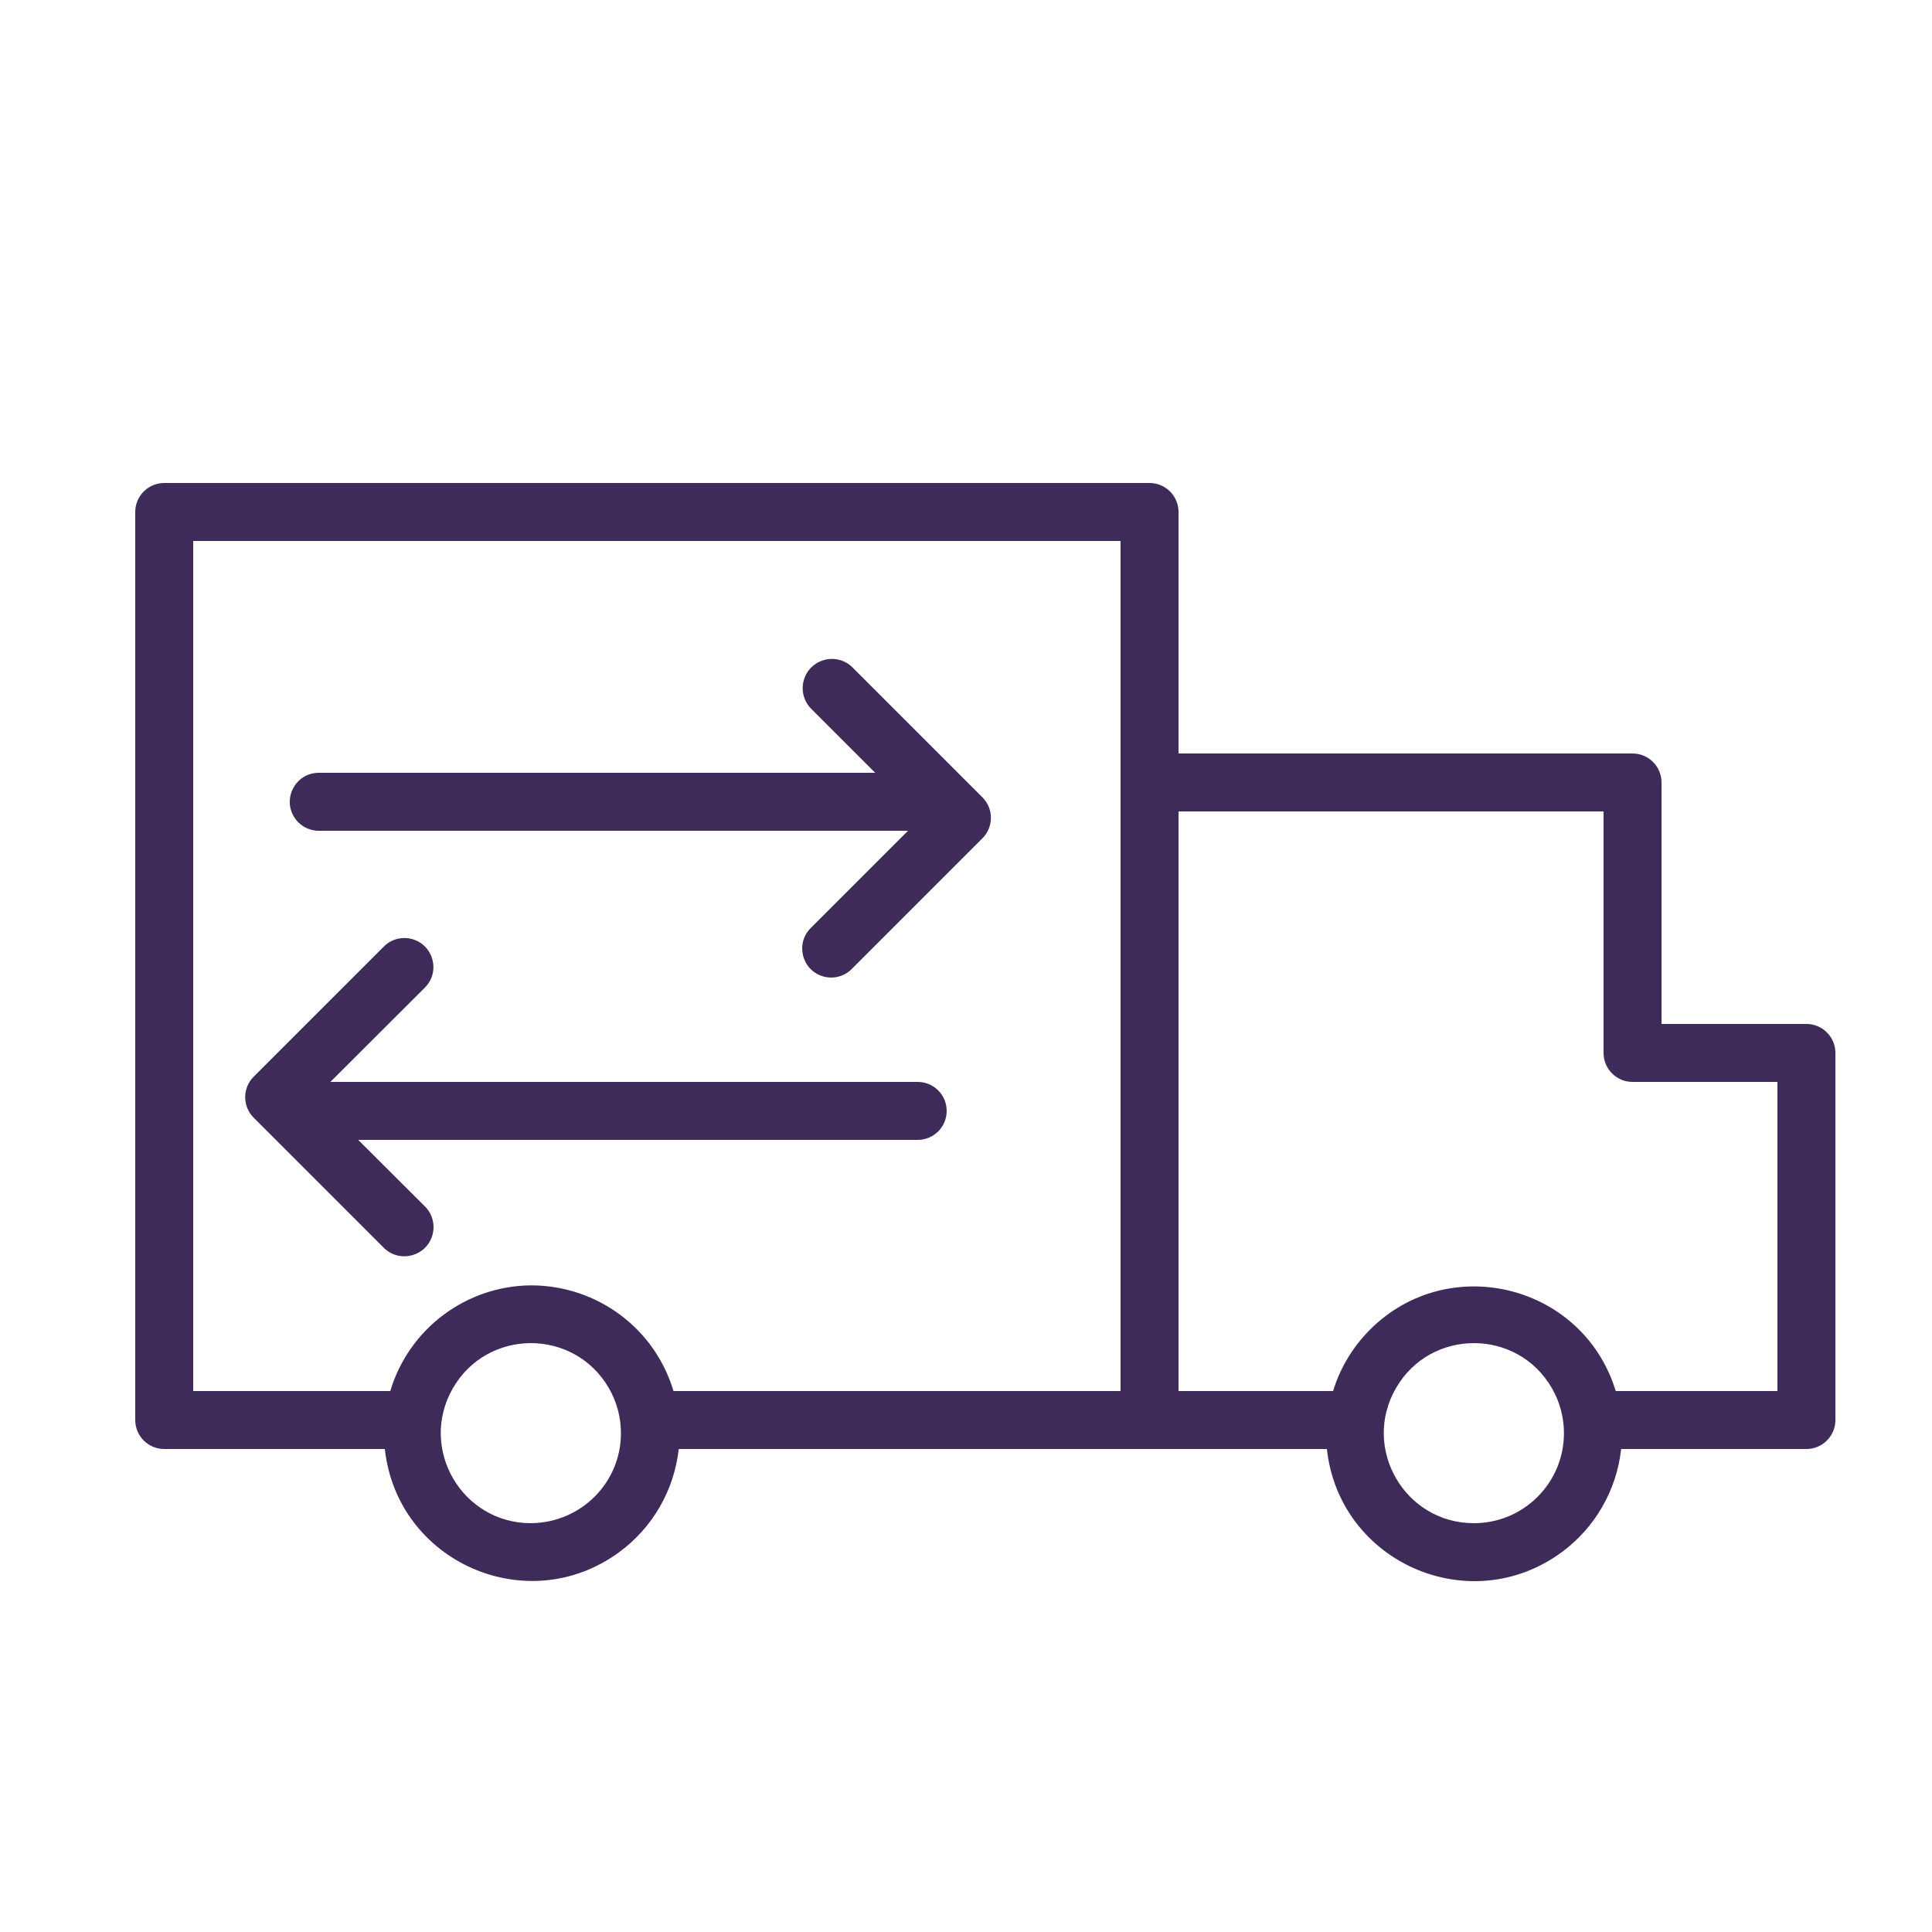
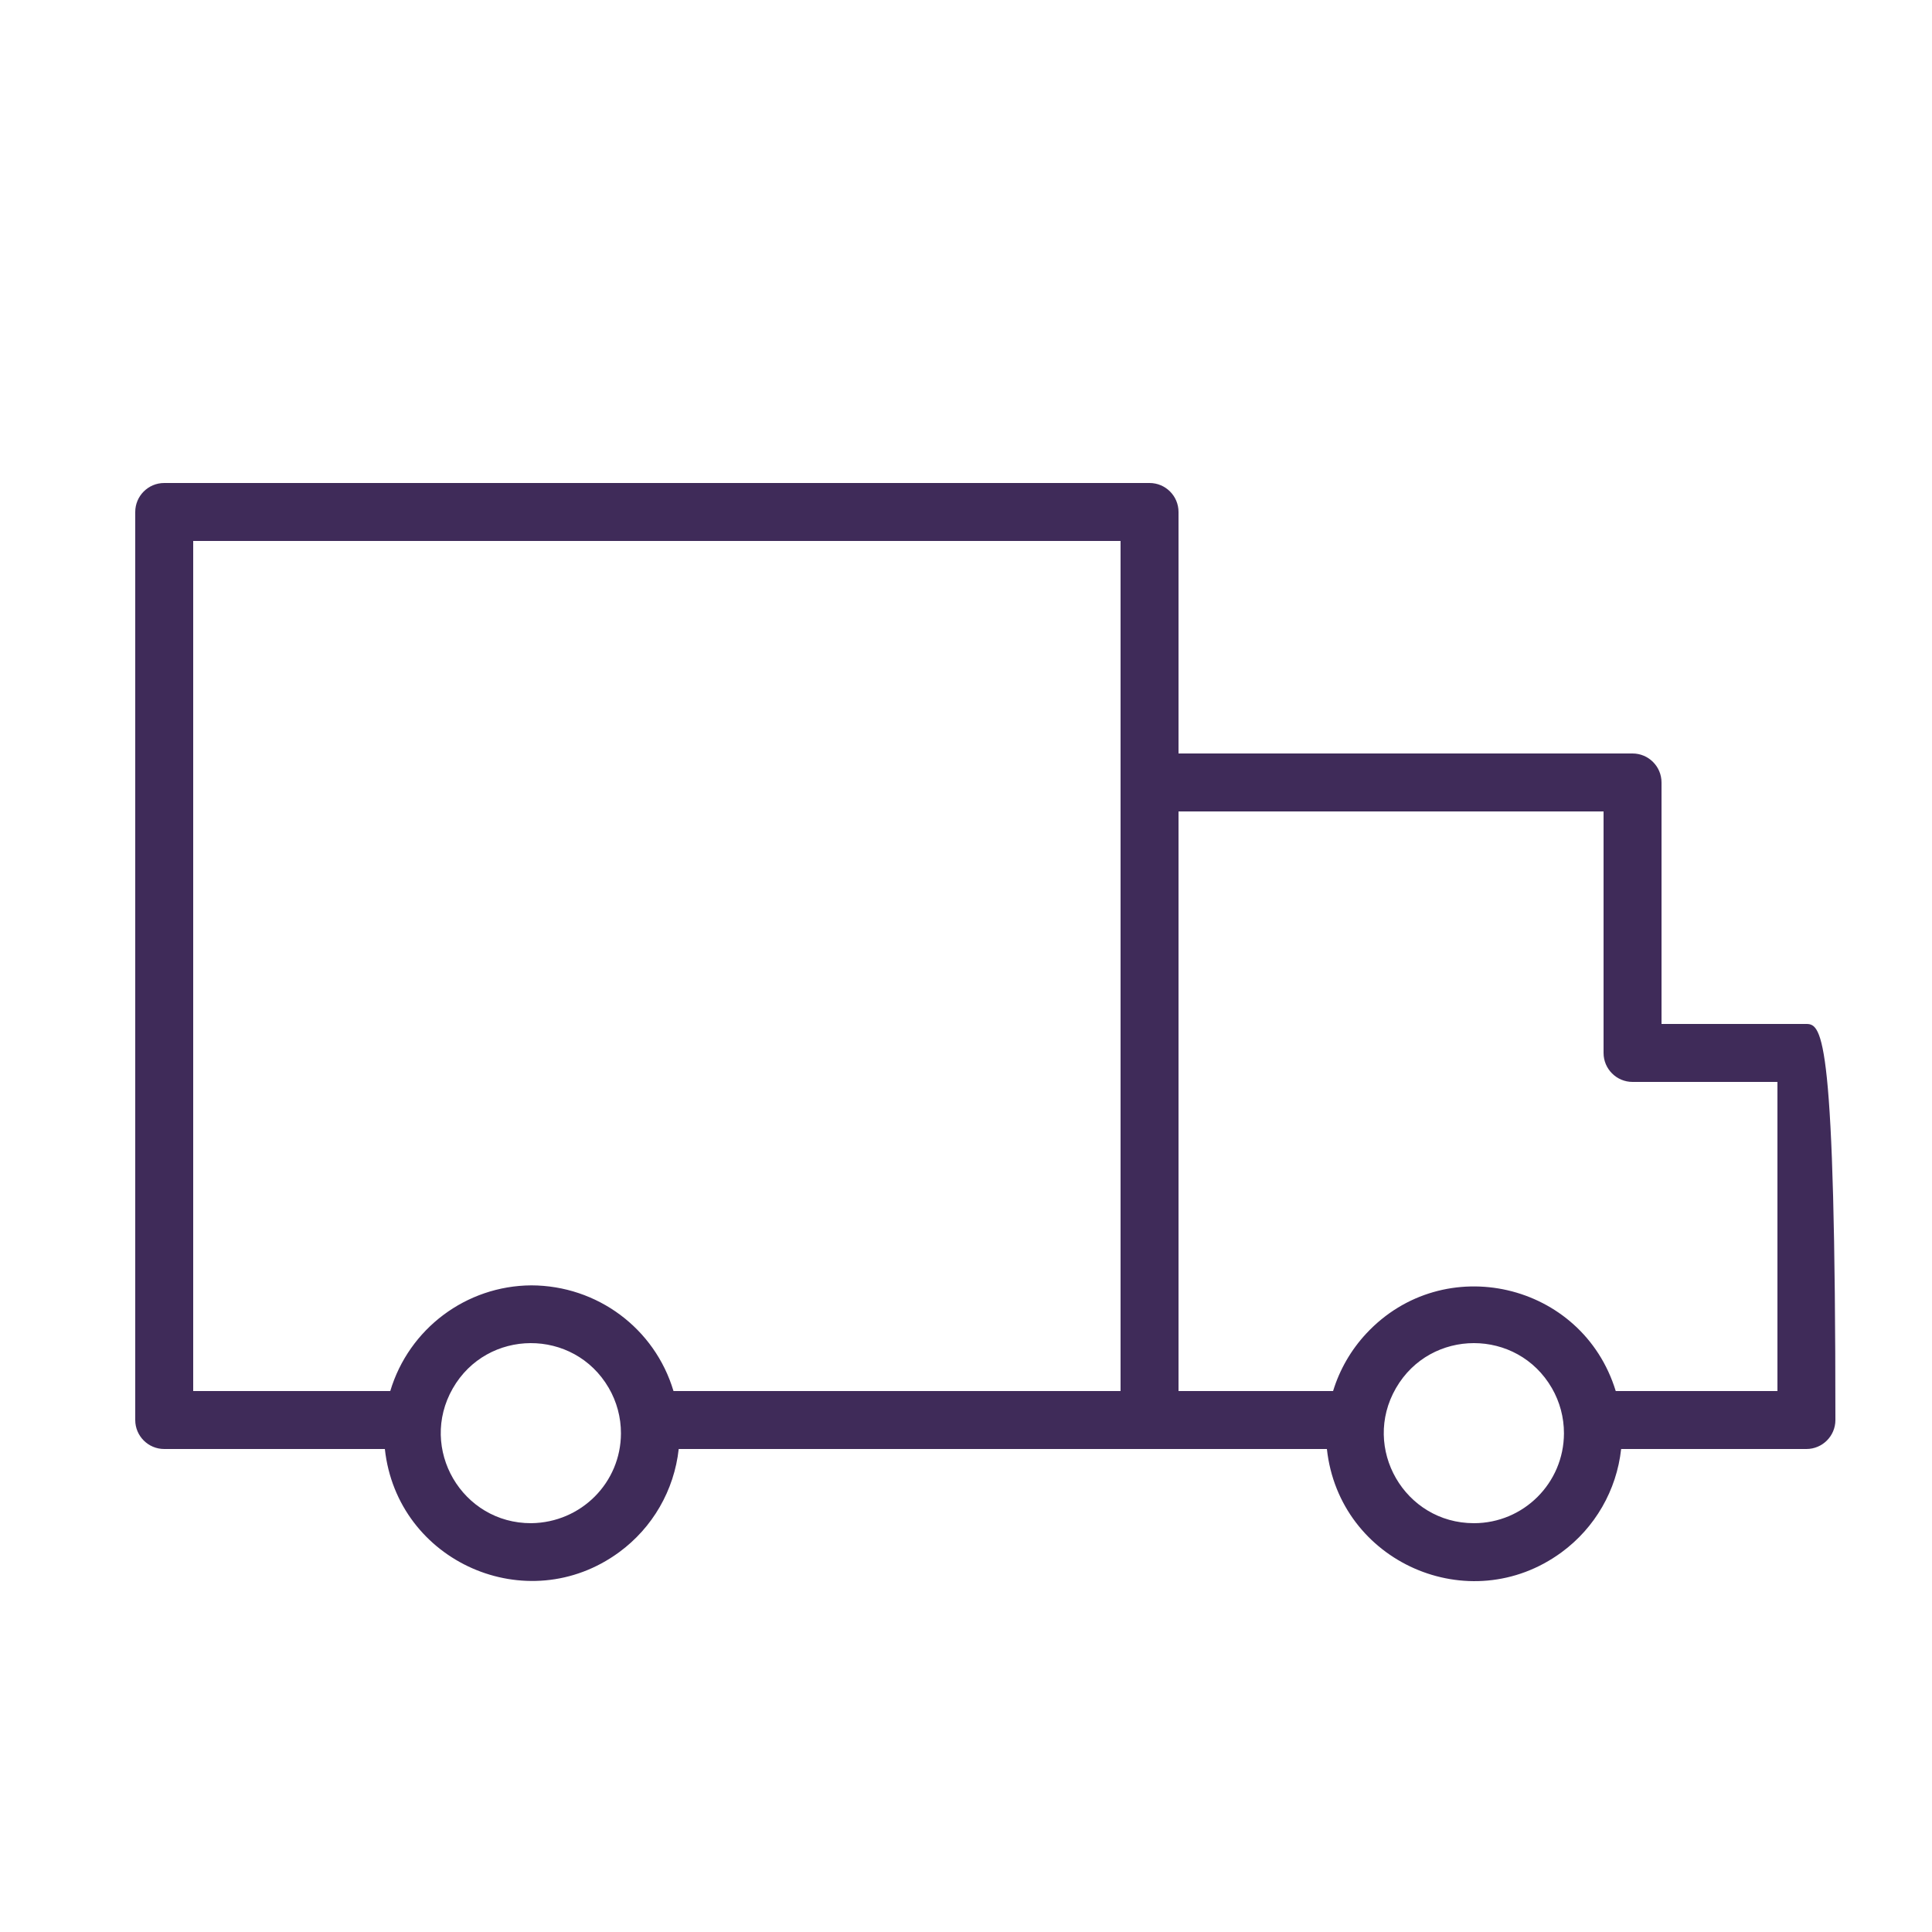
<svg xmlns="http://www.w3.org/2000/svg" viewBox="5950 4950 100 100" width="100" height="100" data-guides="{&quot;vertical&quot;:[],&quot;horizontal&quot;:[]}">
-   <path fill="#3f2b59" stroke="none" fill-opacity="1" stroke-width="1" stroke-opacity="1" color="rgb(51, 51, 51)" fill-rule="evenodd" font-size-adjust="none" id="tSvg4d5b8a8693" title="Path 7" d="M 6043.5 5003 C 6041 5003 6038.5 5003 6036 5003C 6036 4998.833 6036 4994.667 6036 4990.5C 6036 4989.672 6035.328 4989 6034.5 4989C 6026.667 4989 6018.833 4989 6011 4989C 6011 4984.833 6011 4980.667 6011 4976.5C 6011 4975.672 6010.328 4975 6009.5 4975C 5992.5 4975 5975.5 4975 5958.5 4975C 5957.672 4975 5957 4975.672 5957 4976.5C 5957 4992.167 5957 5007.833 5957 5023.5C 5957 5024.328 5957.672 5025 5958.5 5025C 5962.307 5025 5966.113 5025 5969.92 5025C 5970.558 5030.854 5977.294 5033.823 5982.045 5030.343C 5983.778 5029.074 5984.897 5027.135 5985.13 5025C 5996.313 5025 6007.497 5025 6018.68 5025C 6019.318 5030.862 6026.063 5033.835 6030.821 5030.351C 6032.556 5029.08 6033.677 5027.138 6033.91 5025C 6037.107 5025 6040.303 5025 6043.5 5025C 6044.328 5025 6045 5024.328 6045 5023.5C 6045 5017.167 6045 5010.833 6045 5004.5C 6045 5003.672 6044.328 5003 6043.5 5003ZM 5977.5 5028.84 C 5973.913 5028.855 5971.654 5024.982 5973.434 5021.867C 5975.215 5018.753 5979.699 5018.734 5981.506 5021.833C 5981.923 5022.548 5982.142 5023.362 5982.14 5024.19C 5982.135 5026.737 5980.086 5028.807 5977.5 5028.84ZM 5977.5 5016.53 C 5974.129 5016.551 5971.167 5018.771 5970.2 5022C 5966.8 5022 5963.4 5022 5960 5022C 5960 5007.333 5960 4992.667 5960 4978C 5976 4978 5992 4978 6008 4978C 6008 4992.667 6008 5007.333 6008 5022C 6000.287 5022 5992.573 5022 5984.86 5022C 5983.894 5018.762 5980.919 5016.539 5977.5 5016.53ZM 6026.29 5028.84 C 6022.703 5028.84 6020.461 5024.956 6022.254 5021.85C 6024.048 5018.743 6028.532 5018.743 6030.326 5021.85C 6030.736 5022.561 6030.952 5023.369 6030.95 5024.19C 6030.944 5026.76 6028.86 5028.84 6026.29 5028.84ZM 6042 5022 C 6039.21 5022 6036.42 5022 6033.63 5022C 6031.906 5016.369 6024.733 5014.715 6020.718 5019.024C 6019.927 5019.873 6019.34 5020.89 6019 5022C 6016.333 5022 6013.667 5022 6011 5022C 6011 5012 6011 5002 6011 4992C 6018.333 4992 6025.667 4992 6033 4992C 6033 4996.167 6033 5000.333 6033 5004.5C 6033 5005.328 6033.672 5006 6034.5 5006C 6037 5006 6039.5 5006 6042 5006C 6042 5011.333 6042 5016.667 6042 5022Z" />
-   <path fill="#3f2b59" stroke="none" fill-opacity="1" stroke-width="1" stroke-opacity="1" color="rgb(51, 51, 51)" fill-rule="evenodd" font-size-adjust="none" id="tSvgf26a111ec7" title="Path 8" d="M 5966.5 4993 C 5976.667 4993 5986.833 4993 5997 4993C 5995.333 4994.667 5993.667 4996.333 5992 4998C 5991.155 4998.787 5991.479 5000.194 5992.583 5000.532C 5993.132 5000.7 5993.729 5000.54 5994.12 5000.12C 5996.363 4997.877 5998.607 4995.633 6000.85 4993.39C 6001.435 4992.804 6001.435 4991.856 6000.85 4991.27C 5998.607 4989.027 5996.363 4986.783 5994.12 4984.54C 5993.289 4983.724 5991.886 4984.114 5991.595 4985.242C 5991.46 4985.766 5991.614 4986.321 5992 4986.7C 5993.1 4987.8 5994.2 4988.9 5995.3 4990C 5985.7 4990 5976.1 4990 5966.5 4990C 5965.345 4990 5964.624 4991.25 5965.201 4992.25C 5965.469 4992.714 5965.964 4993 5966.5 4993ZM 5999 5007.5 C 5999 5006.672 5998.328 5006 5997.5 5006C 5987.367 5006 5977.233 5006 5967.1 5006C 5968.733 5004.37 5970.367 5002.74 5972 5001.11C 5972.812 5000.286 5972.428 4998.892 5971.309 4998.601C 5970.789 4998.466 5970.237 4998.618 5969.86 4999C 5967.617 5001.243 5965.373 5003.487 5963.13 5005.73C 5962.545 5006.316 5962.545 5007.264 5963.13 5007.85C 5965.373 5010.093 5967.617 5012.337 5969.86 5014.58C 5970.68 5015.404 5972.084 5015.031 5972.387 5013.909C 5972.528 5013.388 5972.38 5012.832 5972 5012.45C 5970.847 5011.3 5969.693 5010.15 5968.54 5009C 5978.207 5009 5987.873 5009 5997.54 5009C 5998.353 5008.978 5999 5008.313 5999 5007.5Z" />
+   <path fill="#3f2b59" stroke="none" fill-opacity="1" stroke-width="1" stroke-opacity="1" color="rgb(51, 51, 51)" fill-rule="evenodd" font-size-adjust="none" id="tSvg4d5b8a8693" title="Path 7" d="M 6043.5 5003 C 6041 5003 6038.5 5003 6036 5003C 6036 4998.833 6036 4994.667 6036 4990.5C 6036 4989.672 6035.328 4989 6034.5 4989C 6026.667 4989 6018.833 4989 6011 4989C 6011 4984.833 6011 4980.667 6011 4976.5C 6011 4975.672 6010.328 4975 6009.5 4975C 5992.5 4975 5975.5 4975 5958.5 4975C 5957.672 4975 5957 4975.672 5957 4976.5C 5957 4992.167 5957 5007.833 5957 5023.5C 5957 5024.328 5957.672 5025 5958.5 5025C 5962.307 5025 5966.113 5025 5969.92 5025C 5970.558 5030.854 5977.294 5033.823 5982.045 5030.343C 5983.778 5029.074 5984.897 5027.135 5985.13 5025C 5996.313 5025 6007.497 5025 6018.68 5025C 6019.318 5030.862 6026.063 5033.835 6030.821 5030.351C 6032.556 5029.08 6033.677 5027.138 6033.91 5025C 6037.107 5025 6040.303 5025 6043.5 5025C 6044.328 5025 6045 5024.328 6045 5023.5C 6045 5003.672 6044.328 5003 6043.5 5003ZM 5977.5 5028.84 C 5973.913 5028.855 5971.654 5024.982 5973.434 5021.867C 5975.215 5018.753 5979.699 5018.734 5981.506 5021.833C 5981.923 5022.548 5982.142 5023.362 5982.14 5024.19C 5982.135 5026.737 5980.086 5028.807 5977.5 5028.84ZM 5977.5 5016.53 C 5974.129 5016.551 5971.167 5018.771 5970.2 5022C 5966.8 5022 5963.4 5022 5960 5022C 5960 5007.333 5960 4992.667 5960 4978C 5976 4978 5992 4978 6008 4978C 6008 4992.667 6008 5007.333 6008 5022C 6000.287 5022 5992.573 5022 5984.86 5022C 5983.894 5018.762 5980.919 5016.539 5977.5 5016.53ZM 6026.29 5028.84 C 6022.703 5028.84 6020.461 5024.956 6022.254 5021.85C 6024.048 5018.743 6028.532 5018.743 6030.326 5021.85C 6030.736 5022.561 6030.952 5023.369 6030.95 5024.19C 6030.944 5026.76 6028.86 5028.84 6026.29 5028.84ZM 6042 5022 C 6039.21 5022 6036.42 5022 6033.63 5022C 6031.906 5016.369 6024.733 5014.715 6020.718 5019.024C 6019.927 5019.873 6019.34 5020.89 6019 5022C 6016.333 5022 6013.667 5022 6011 5022C 6011 5012 6011 5002 6011 4992C 6018.333 4992 6025.667 4992 6033 4992C 6033 4996.167 6033 5000.333 6033 5004.5C 6033 5005.328 6033.672 5006 6034.5 5006C 6037 5006 6039.5 5006 6042 5006C 6042 5011.333 6042 5016.667 6042 5022Z" />
  <defs />
</svg>